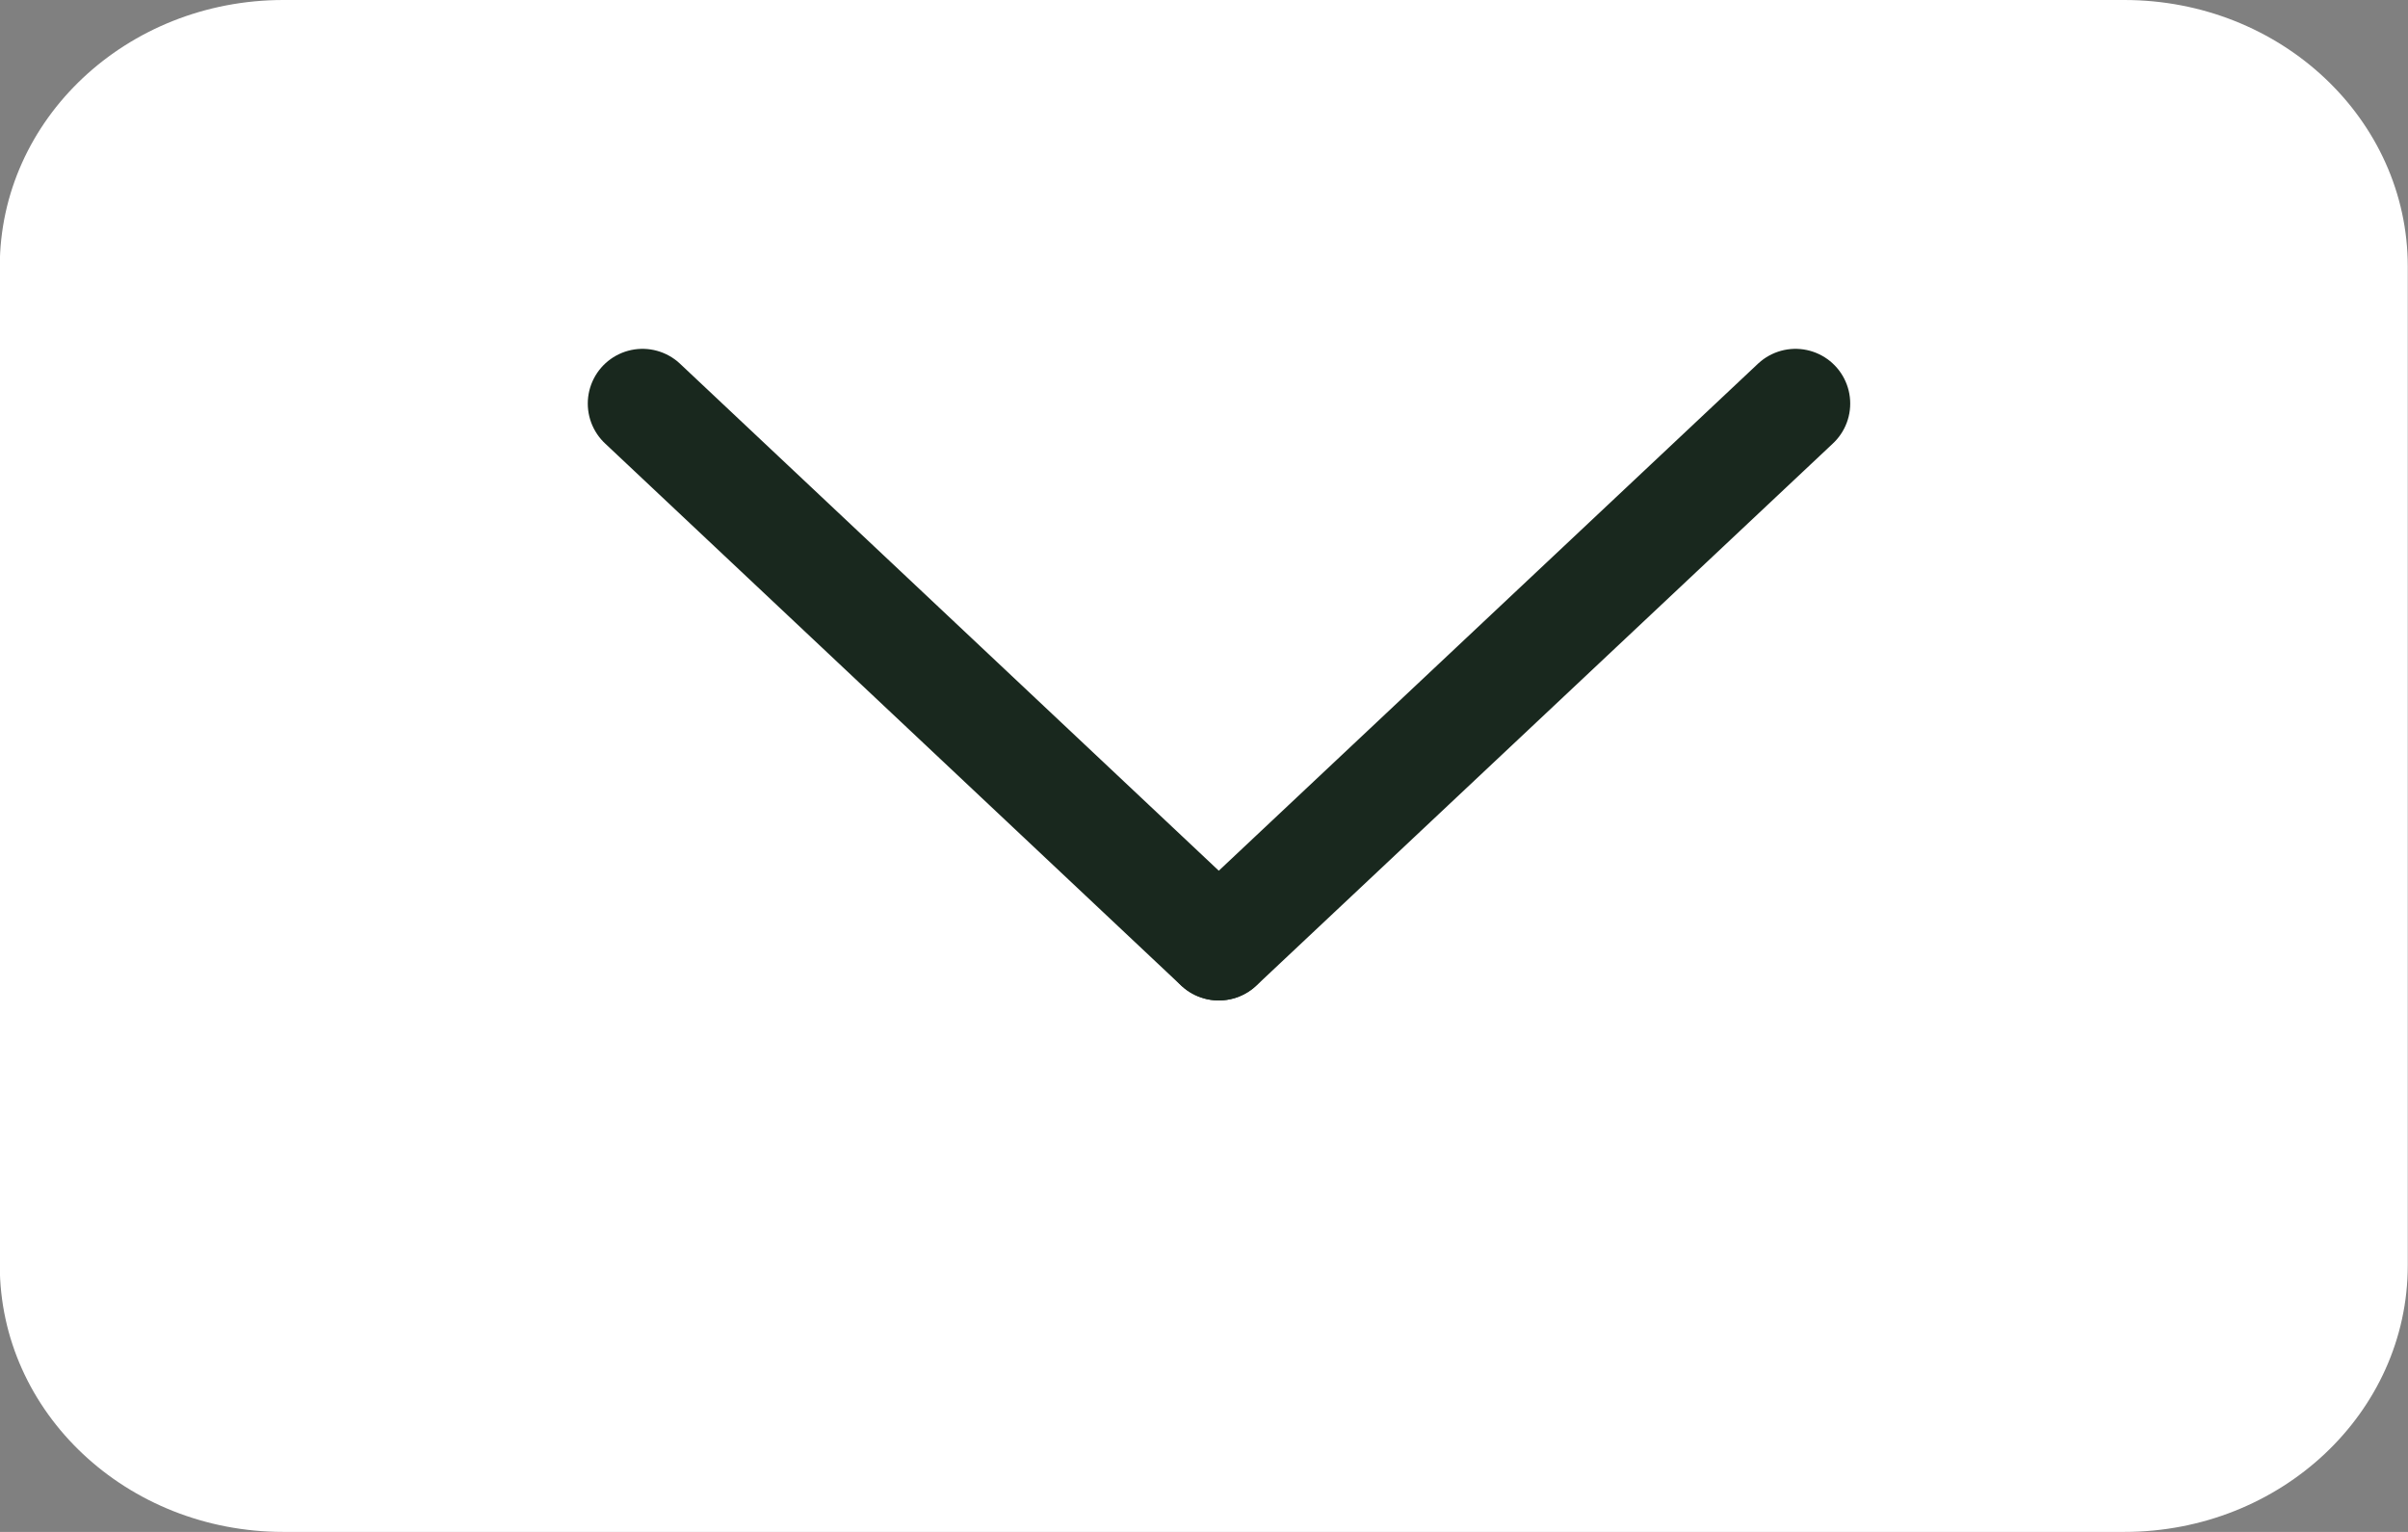
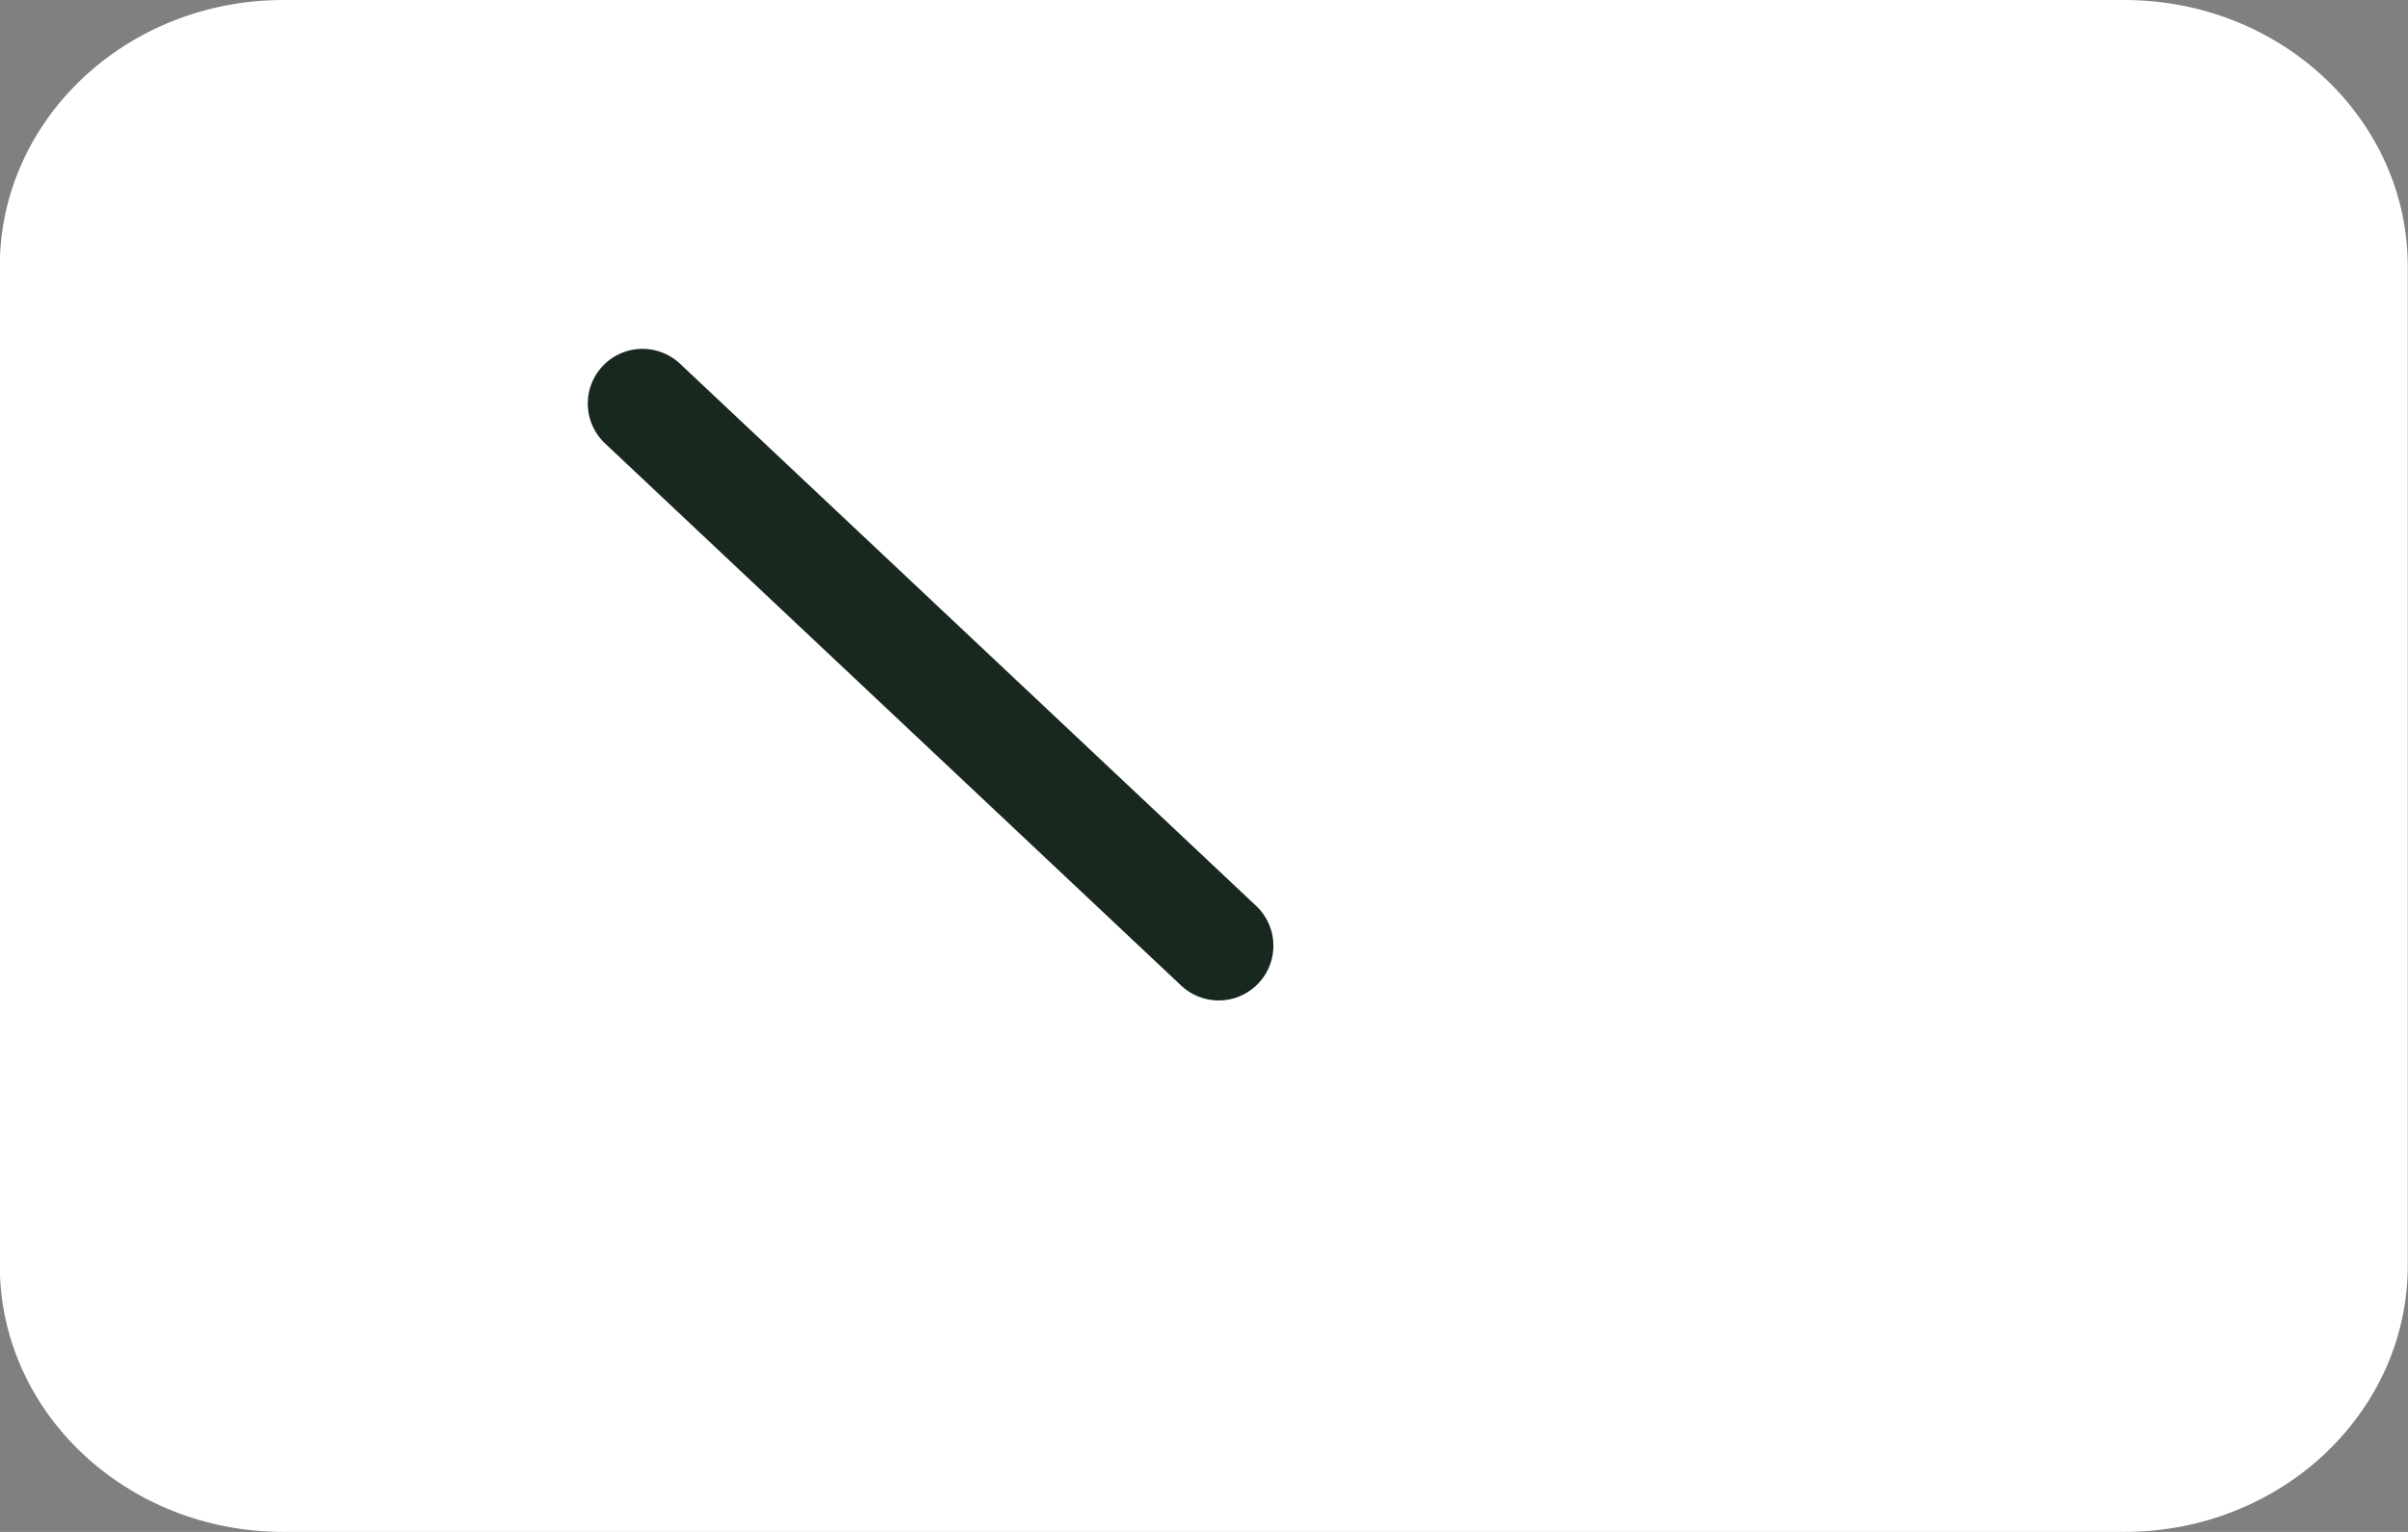
<svg xmlns="http://www.w3.org/2000/svg" width="22" height="14" viewBox="0 0 22 14" fill="none">
  <rect x="0" y="0" width="22" height="14" fill="#808080" stroke="none" />
  <path d="M19.407 14H2.589C1.157 14 -0.002 12.91 -0.002 11.563V2.437C-0.002 1.09 1.157 0 2.589 0H19.407C20.839 0 21.998 1.09 21.998 2.437V11.563C21.998 12.91 20.839 14 19.407 14Z" fill="white" />
-   <path d="M17.711 9.944C17.914 10.132 17.926 10.448 17.739 10.651C17.551 10.854 17.235 10.866 17.032 10.678L17.711 9.944ZM13.319 6.562L13.659 6.195L17.711 9.944L17.372 10.311L17.032 10.678L12.98 6.93L13.319 6.562Z" fill="white" />
-   <path d="M4.284 9.944C4.082 10.132 4.069 10.448 4.257 10.651C4.445 10.854 4.761 10.866 4.964 10.678L4.284 9.944ZM8.677 6.562L8.337 6.195L4.284 9.944L4.624 10.311L4.964 10.678L9.016 6.93L8.677 6.562Z" fill="white" />
+   <path d="M17.711 9.944C17.914 10.132 17.926 10.448 17.739 10.651C17.551 10.854 17.235 10.866 17.032 10.678ZM13.319 6.562L13.659 6.195L17.711 9.944L17.372 10.311L17.032 10.678L12.98 6.93L13.319 6.562Z" fill="white" />
  <path d="M5.87 3.688L11.134 8.643" stroke="#19281E" stroke-miterlimit="10" stroke-linecap="round" />
-   <path d="M16.404 3.688L11.136 8.643" stroke="#19281E" stroke-miterlimit="10" stroke-linecap="round" />
</svg>